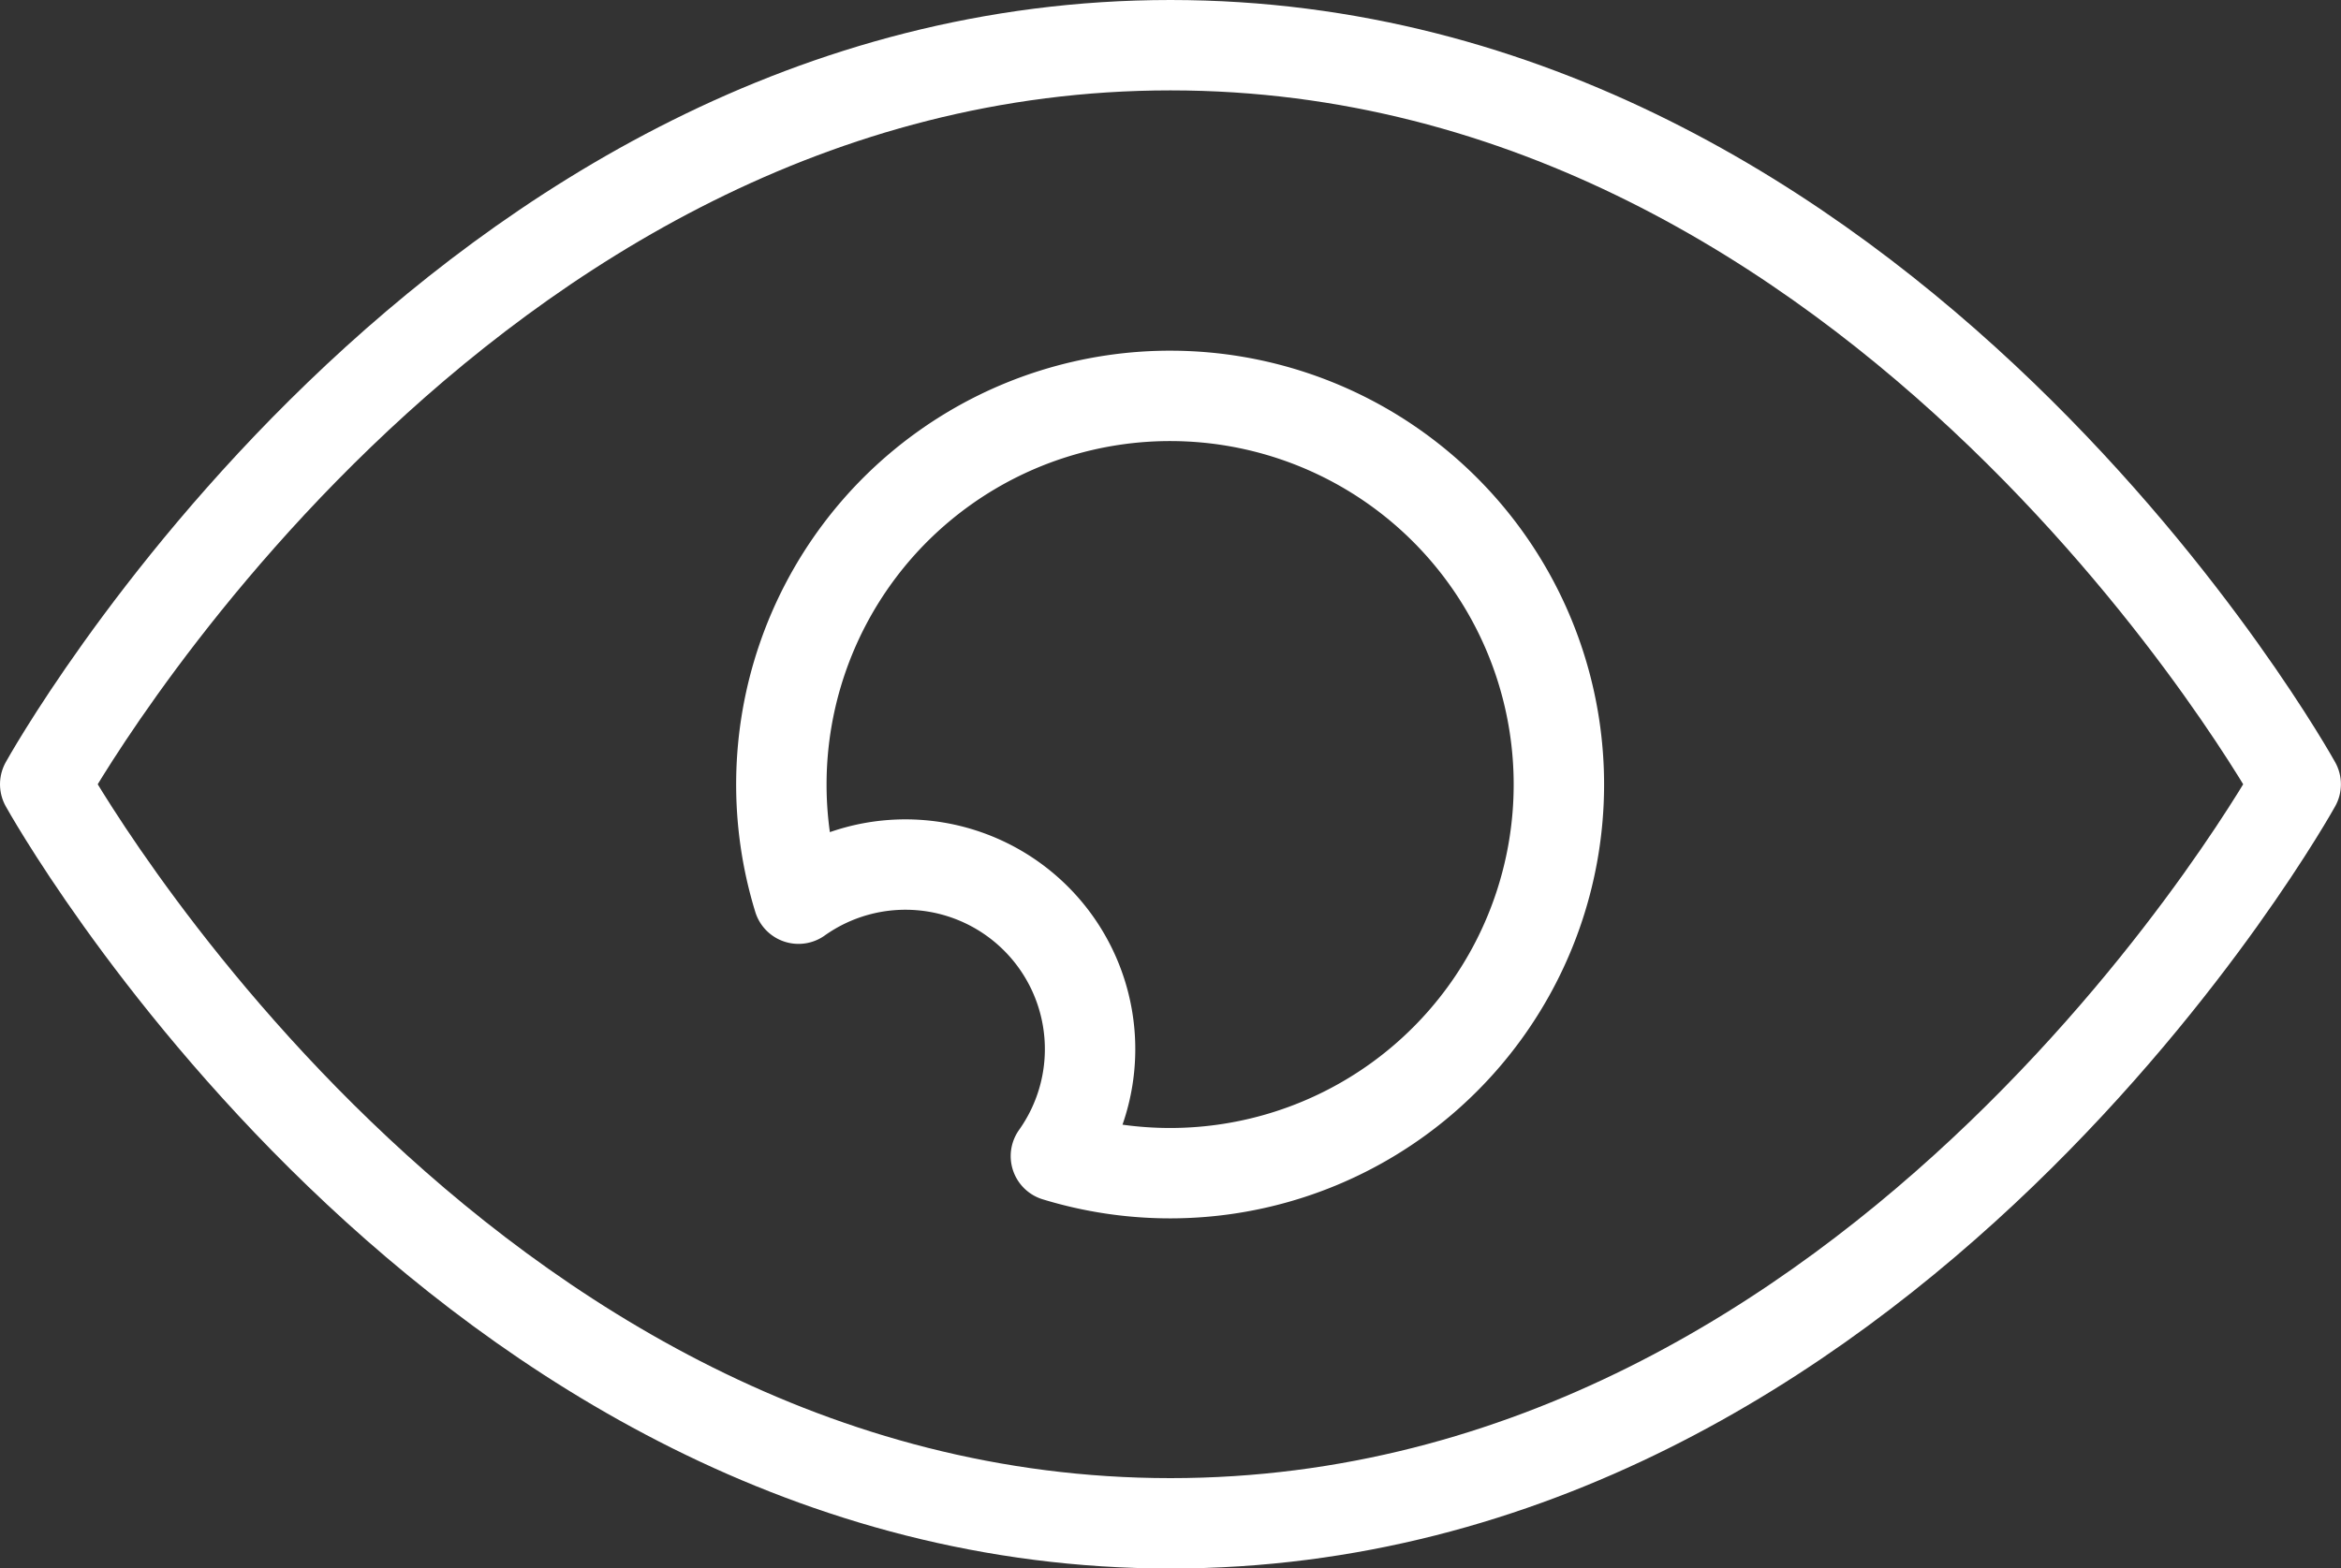
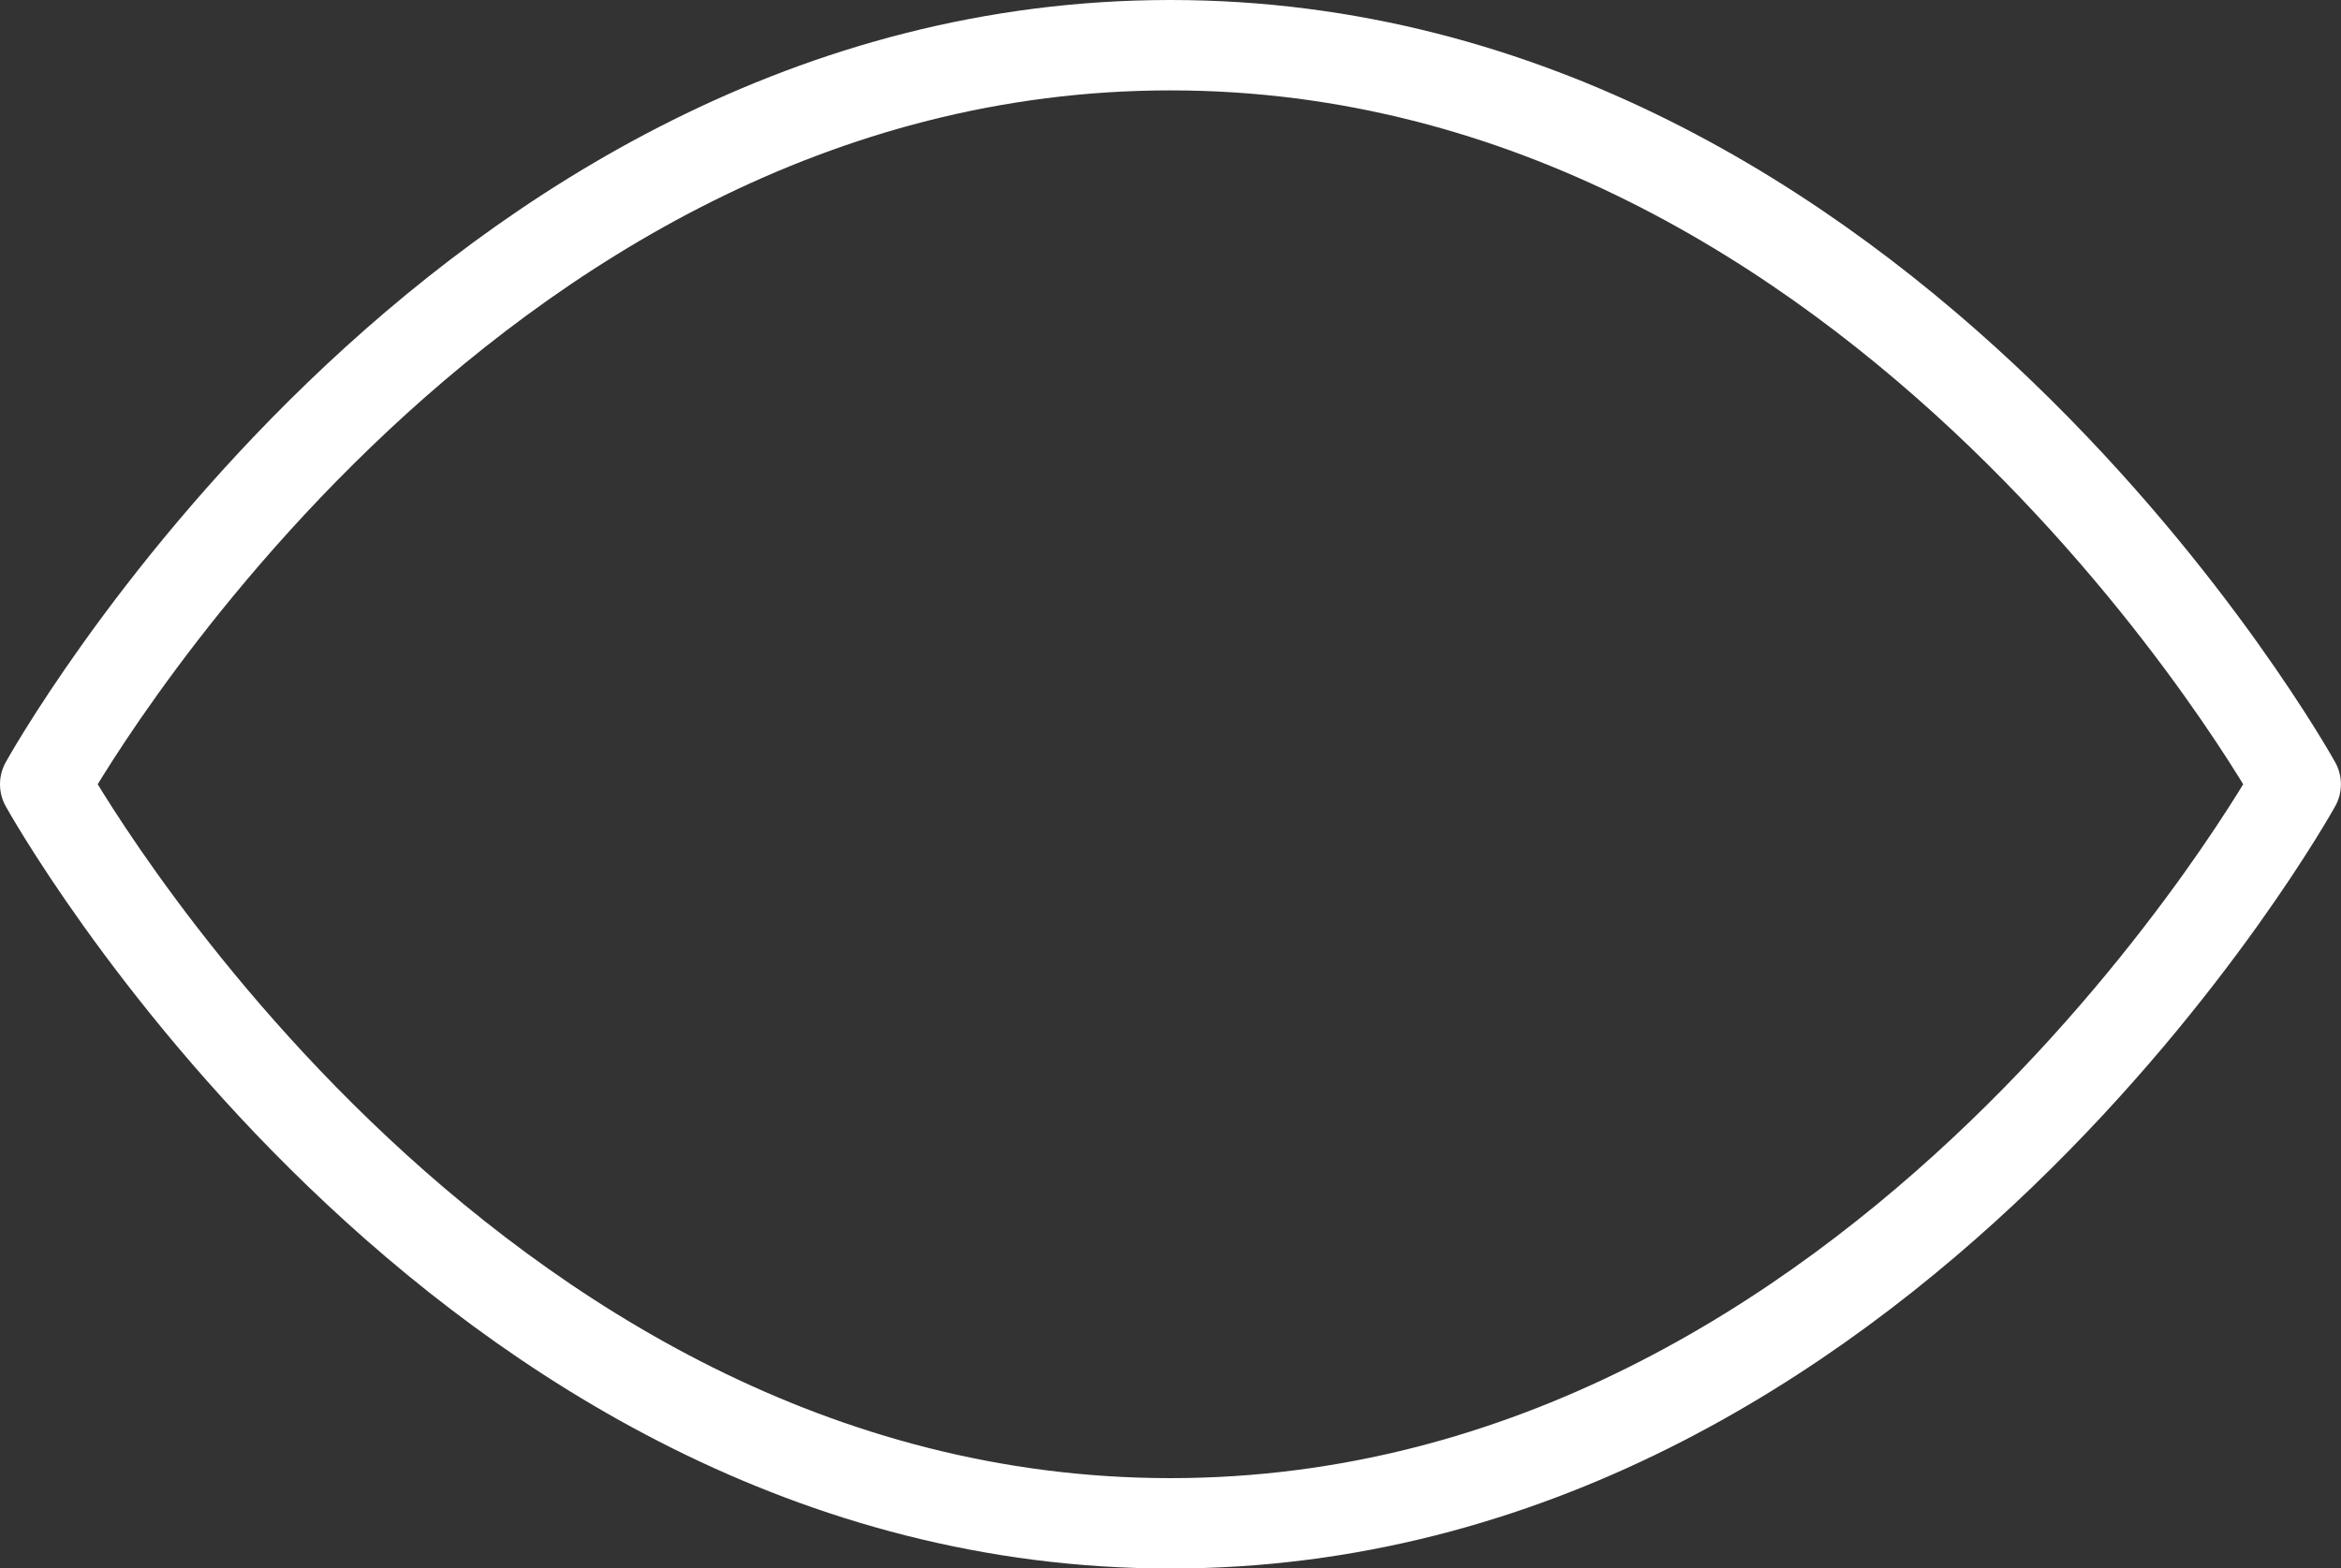
<svg xmlns="http://www.w3.org/2000/svg" width="25.893" height="17.353" viewBox="0 0 25.893 17.353">
  <rect x="0" y="0" width="25.893" height="17.353" fill="#333333" stroke="none" />
  <g id="Icon_feather-eye" data-name="Icon feather-eye" transform="translate(5.698 -0.629)">
    <path id="Caminho_316" data-name="Caminho 316" d="M1.5,14.177S6.026,6,13.946,6s12.446,8.177,12.446,8.177-4.526,8.177-12.446,8.177S1.5,14.177,1.5,14.177Z" transform="translate(-6.698 -4.871)" fill="none" stroke="#fff" stroke-linecap="round" stroke-linejoin="round" stroke-width="1" />
-     <path id="Subtração_1" data-name="Subtração 1" d="M16192.777,24285.588a4.318,4.318,0,0,1-1.268-.189,2.042,2.042,0,0,0-2.847-2.848,4.3,4.3,0,1,1,4.114,3.037Z" transform="translate(-16185.528 -24271.979)" fill="none" stroke="#fff" stroke-linecap="round" stroke-linejoin="round" stroke-width="1" />
  </g>
</svg>